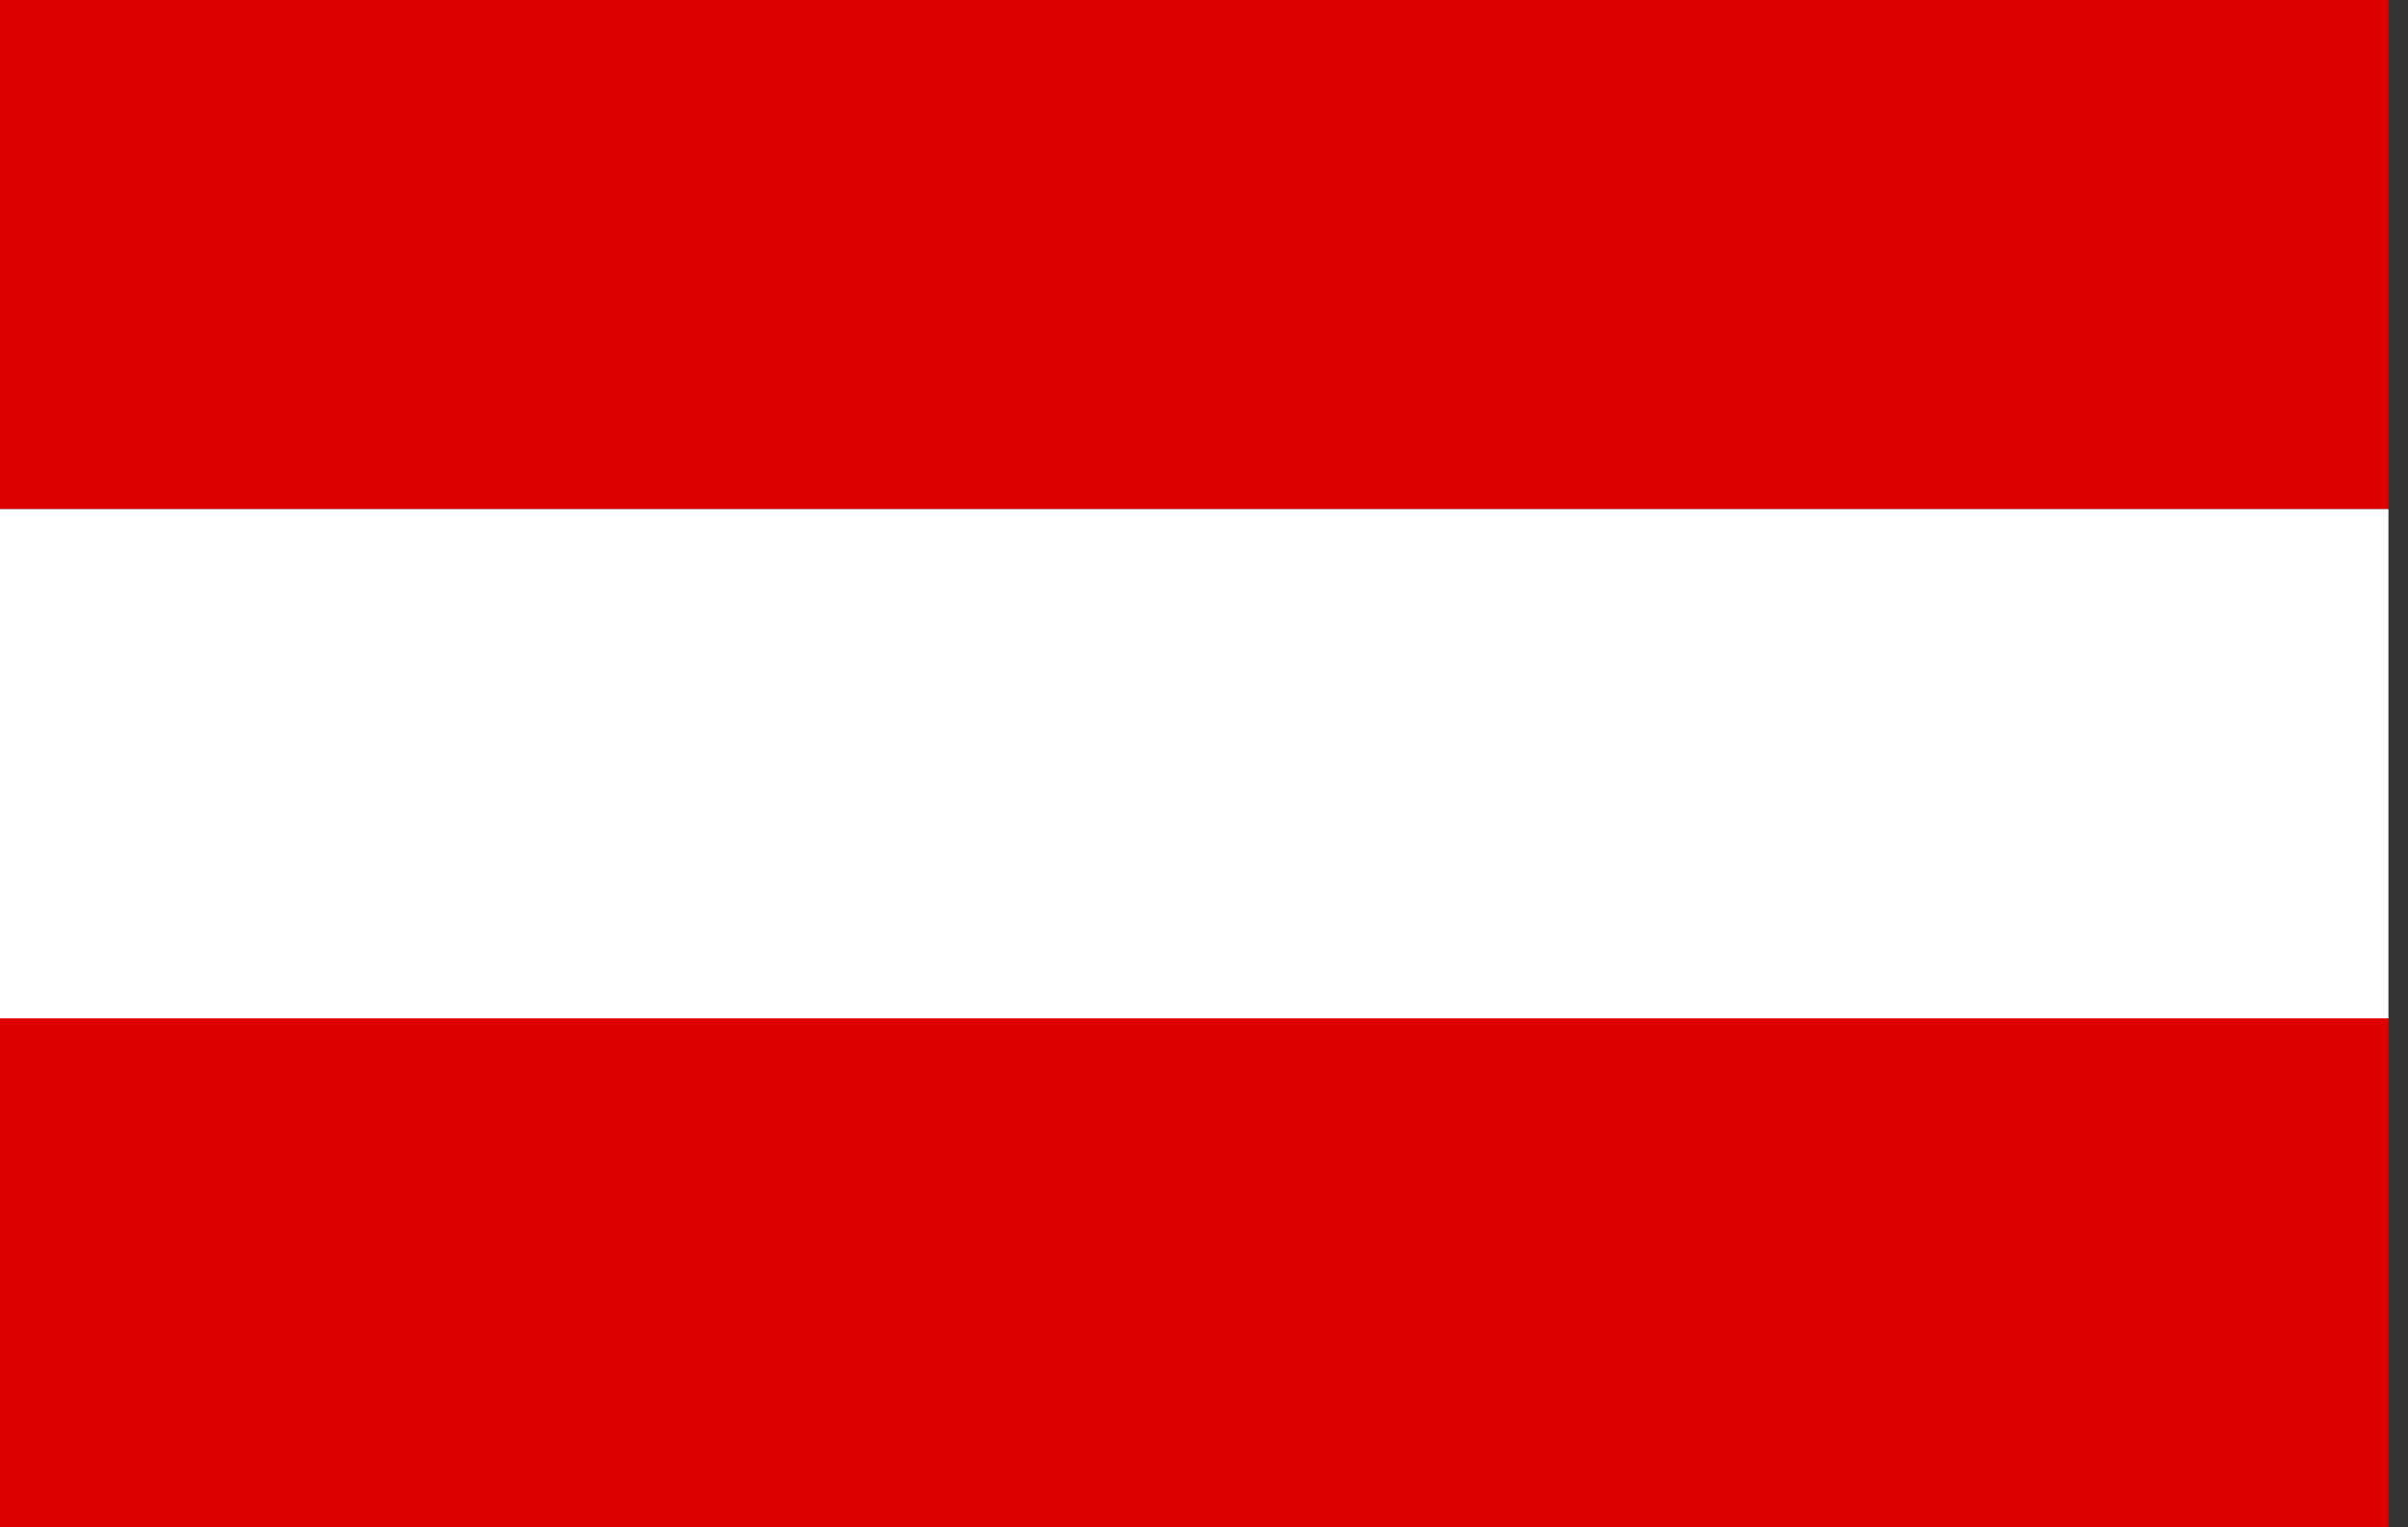
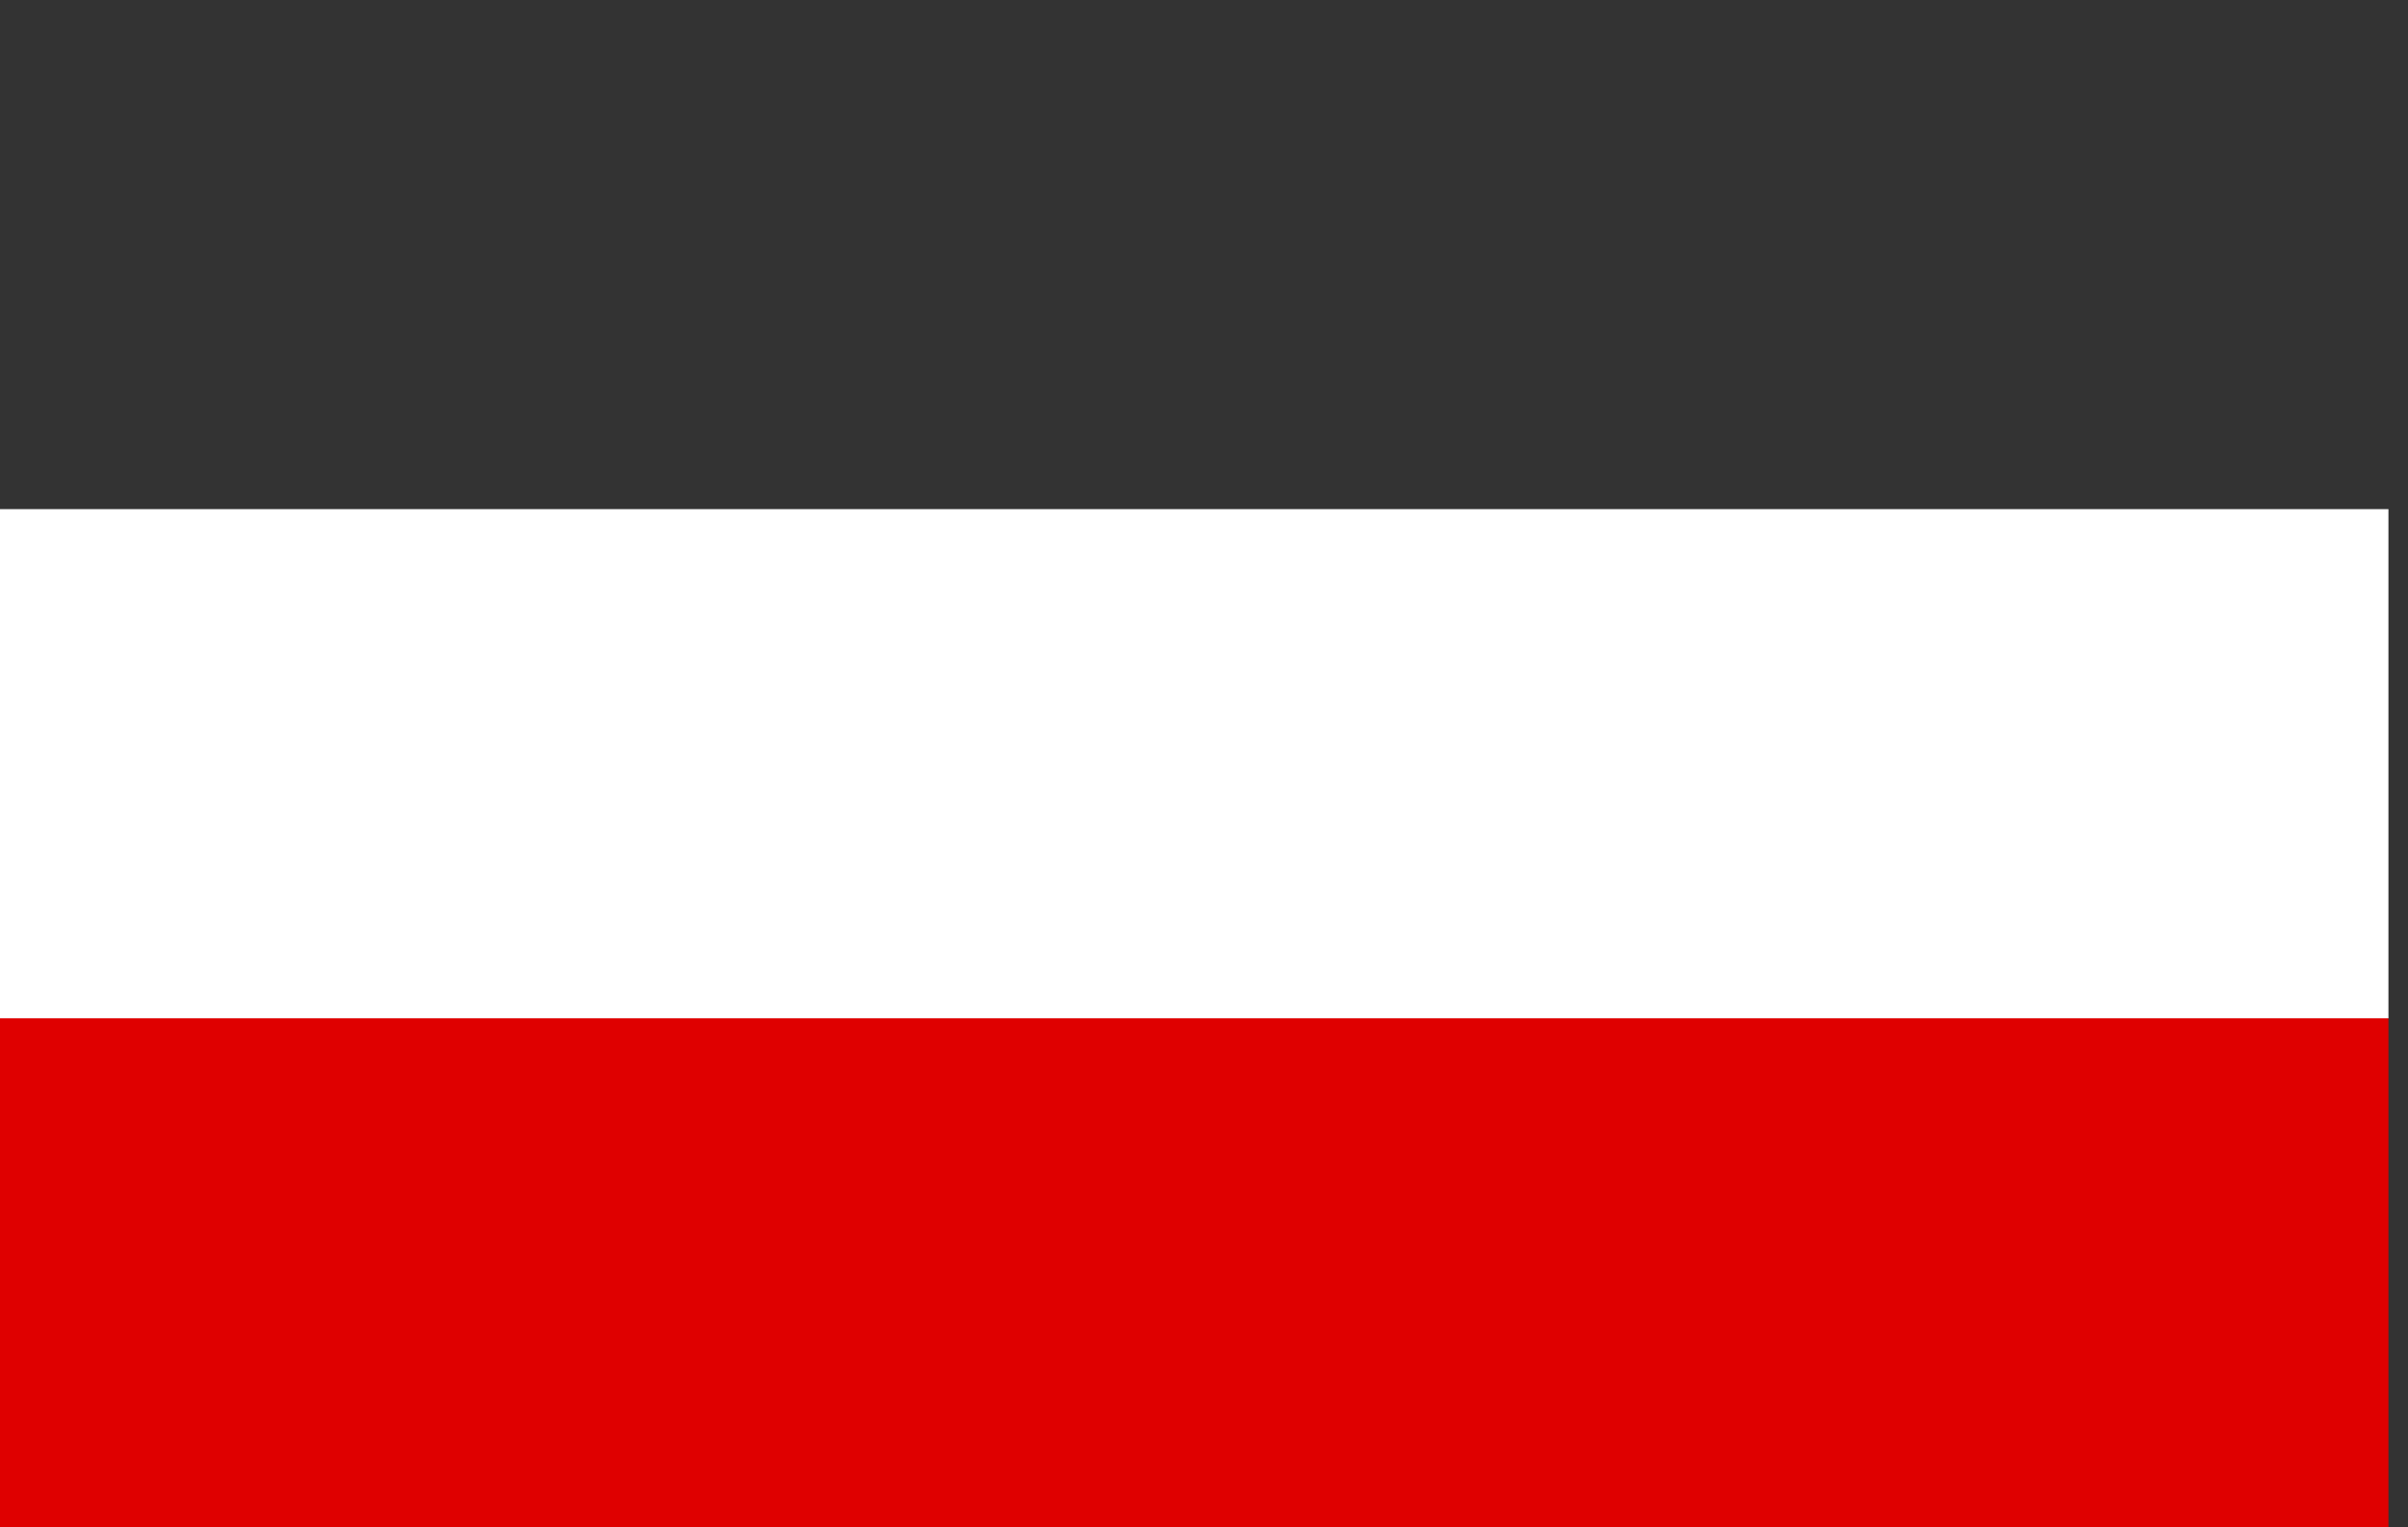
<svg xmlns="http://www.w3.org/2000/svg" height="26" viewBox="0 0 41 26" width="41">
  <rect x="0" y="0" width="41" height="26" fill="#333333" stroke="none" />
  <g fill="none">
-     <path d="m0 0h40.667v8.667h-40.667z" fill="#df0000" />
    <path d="m0 17.333h40.667v8.667h-40.667z" fill="#df0000" />
    <path d="m0 8.667h40.667v8.667h-40.667z" fill="#fff" />
  </g>
</svg>